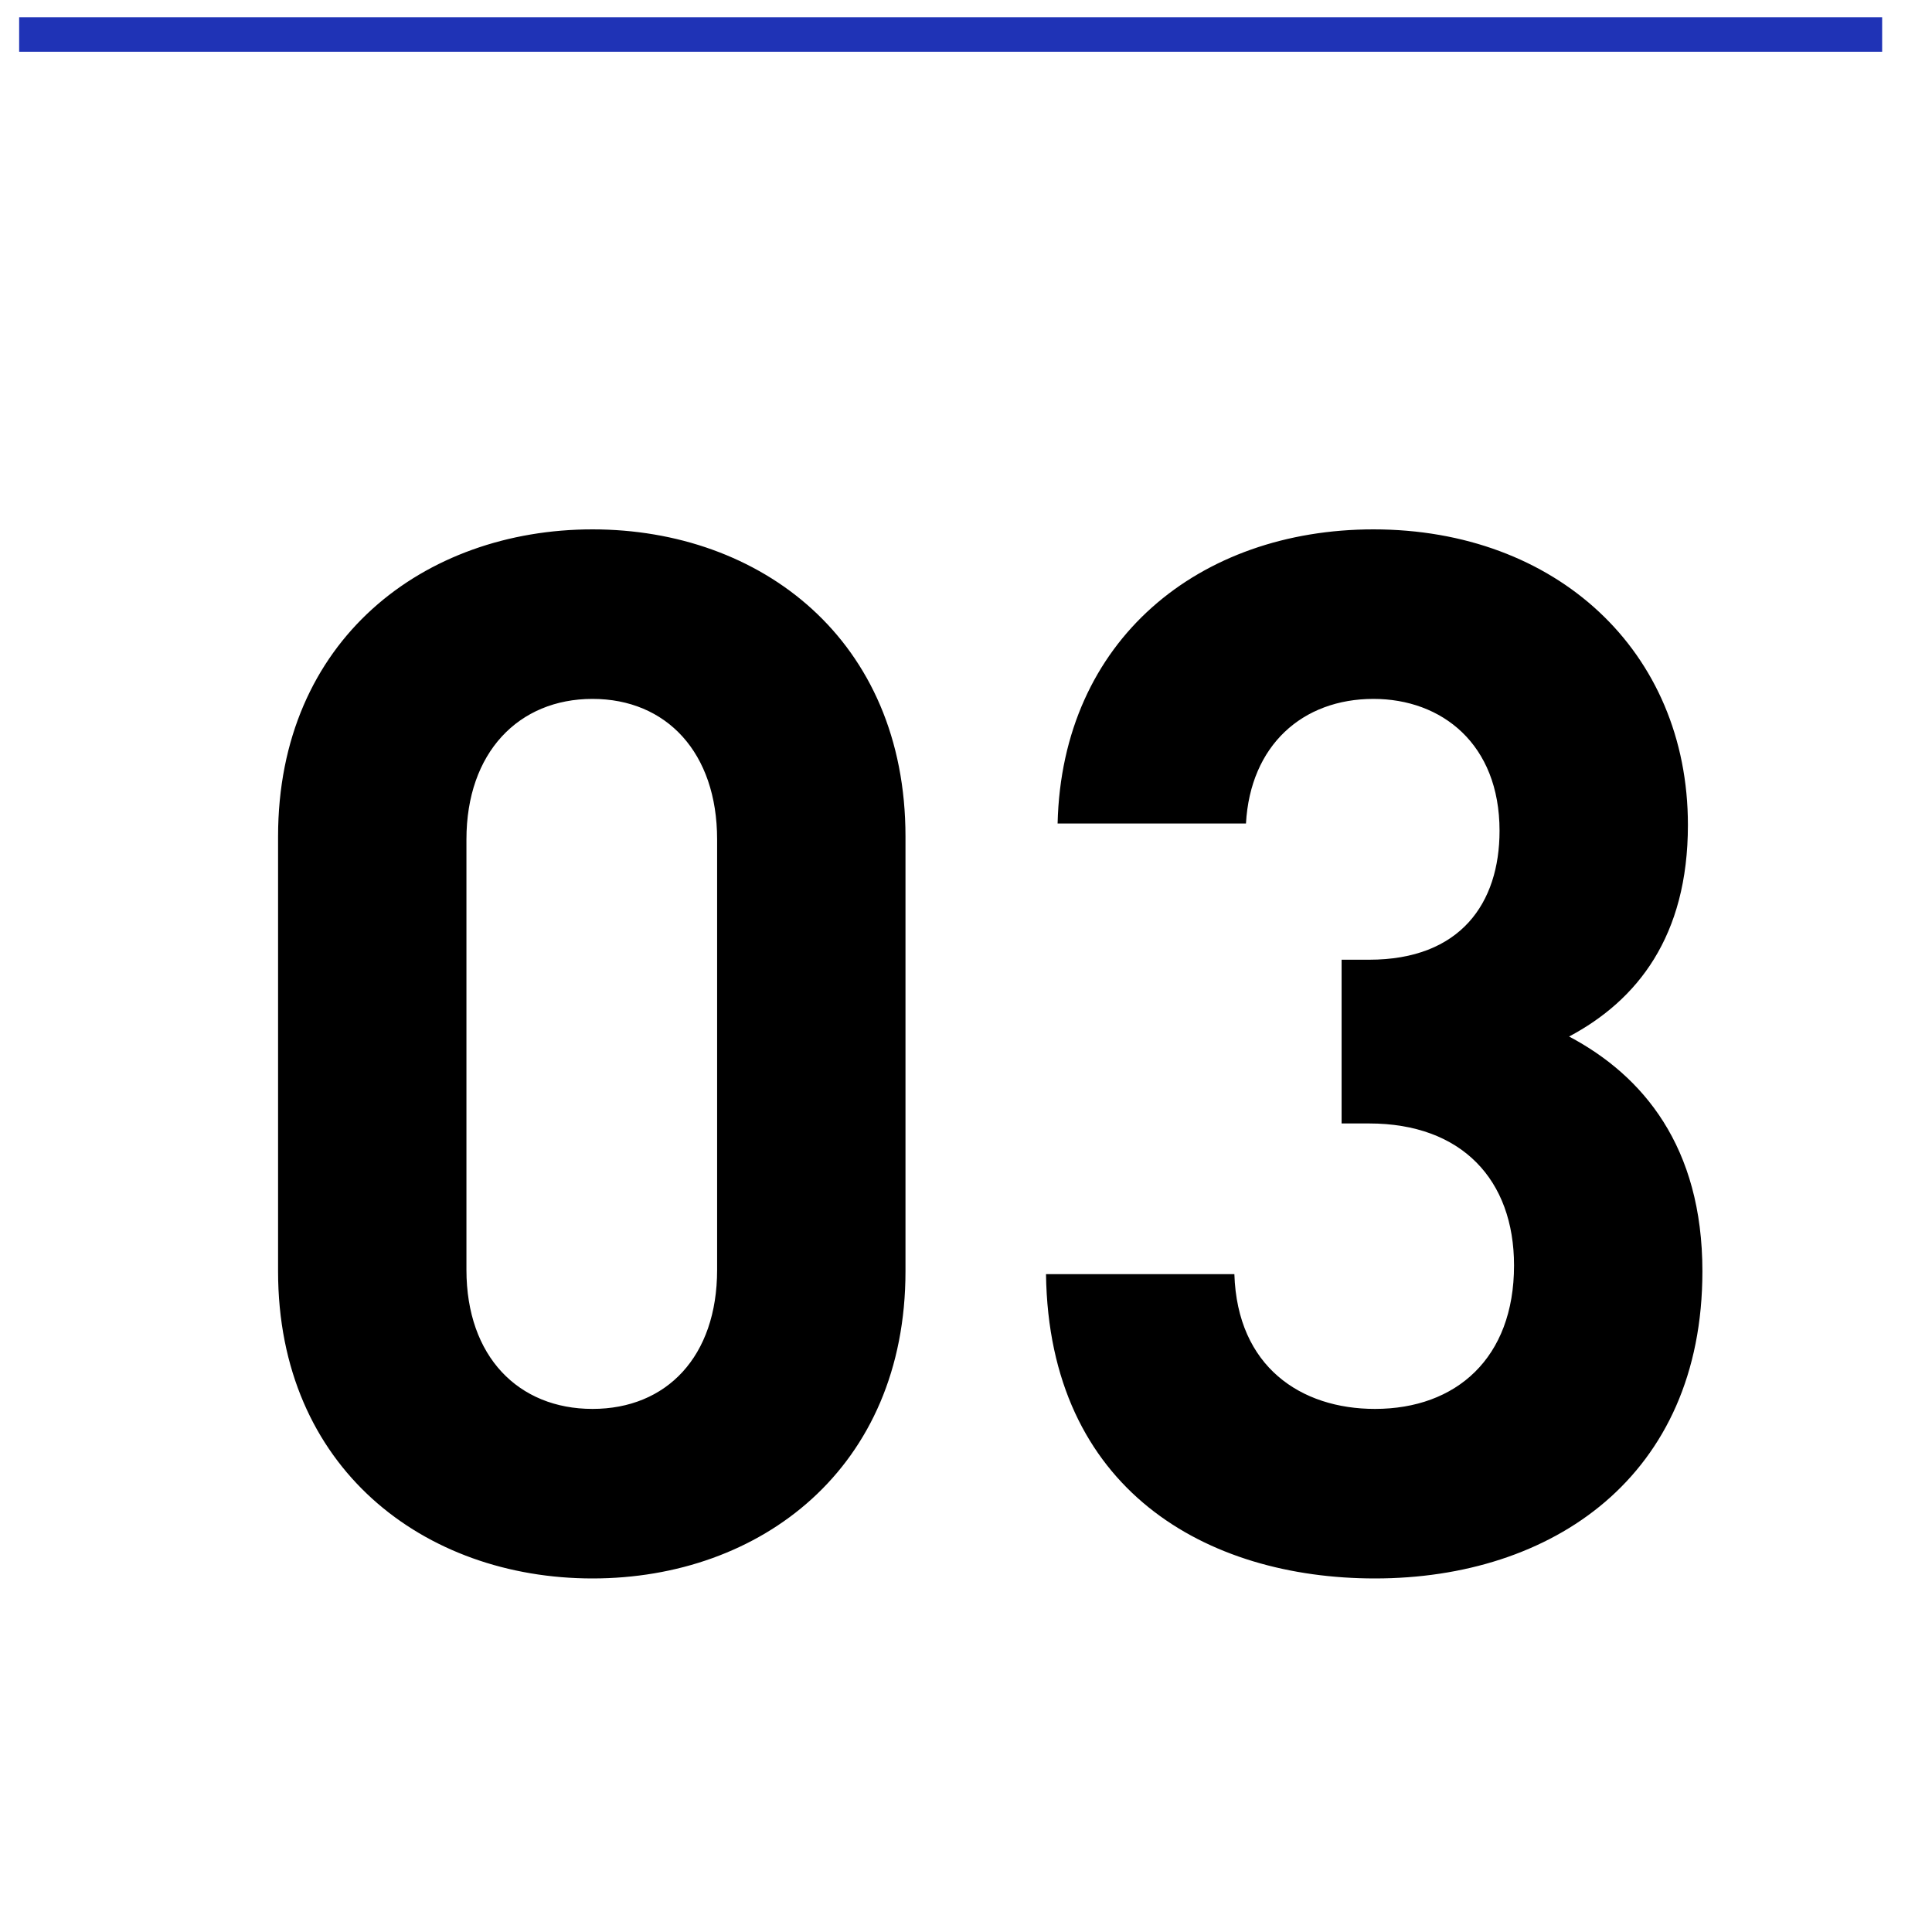
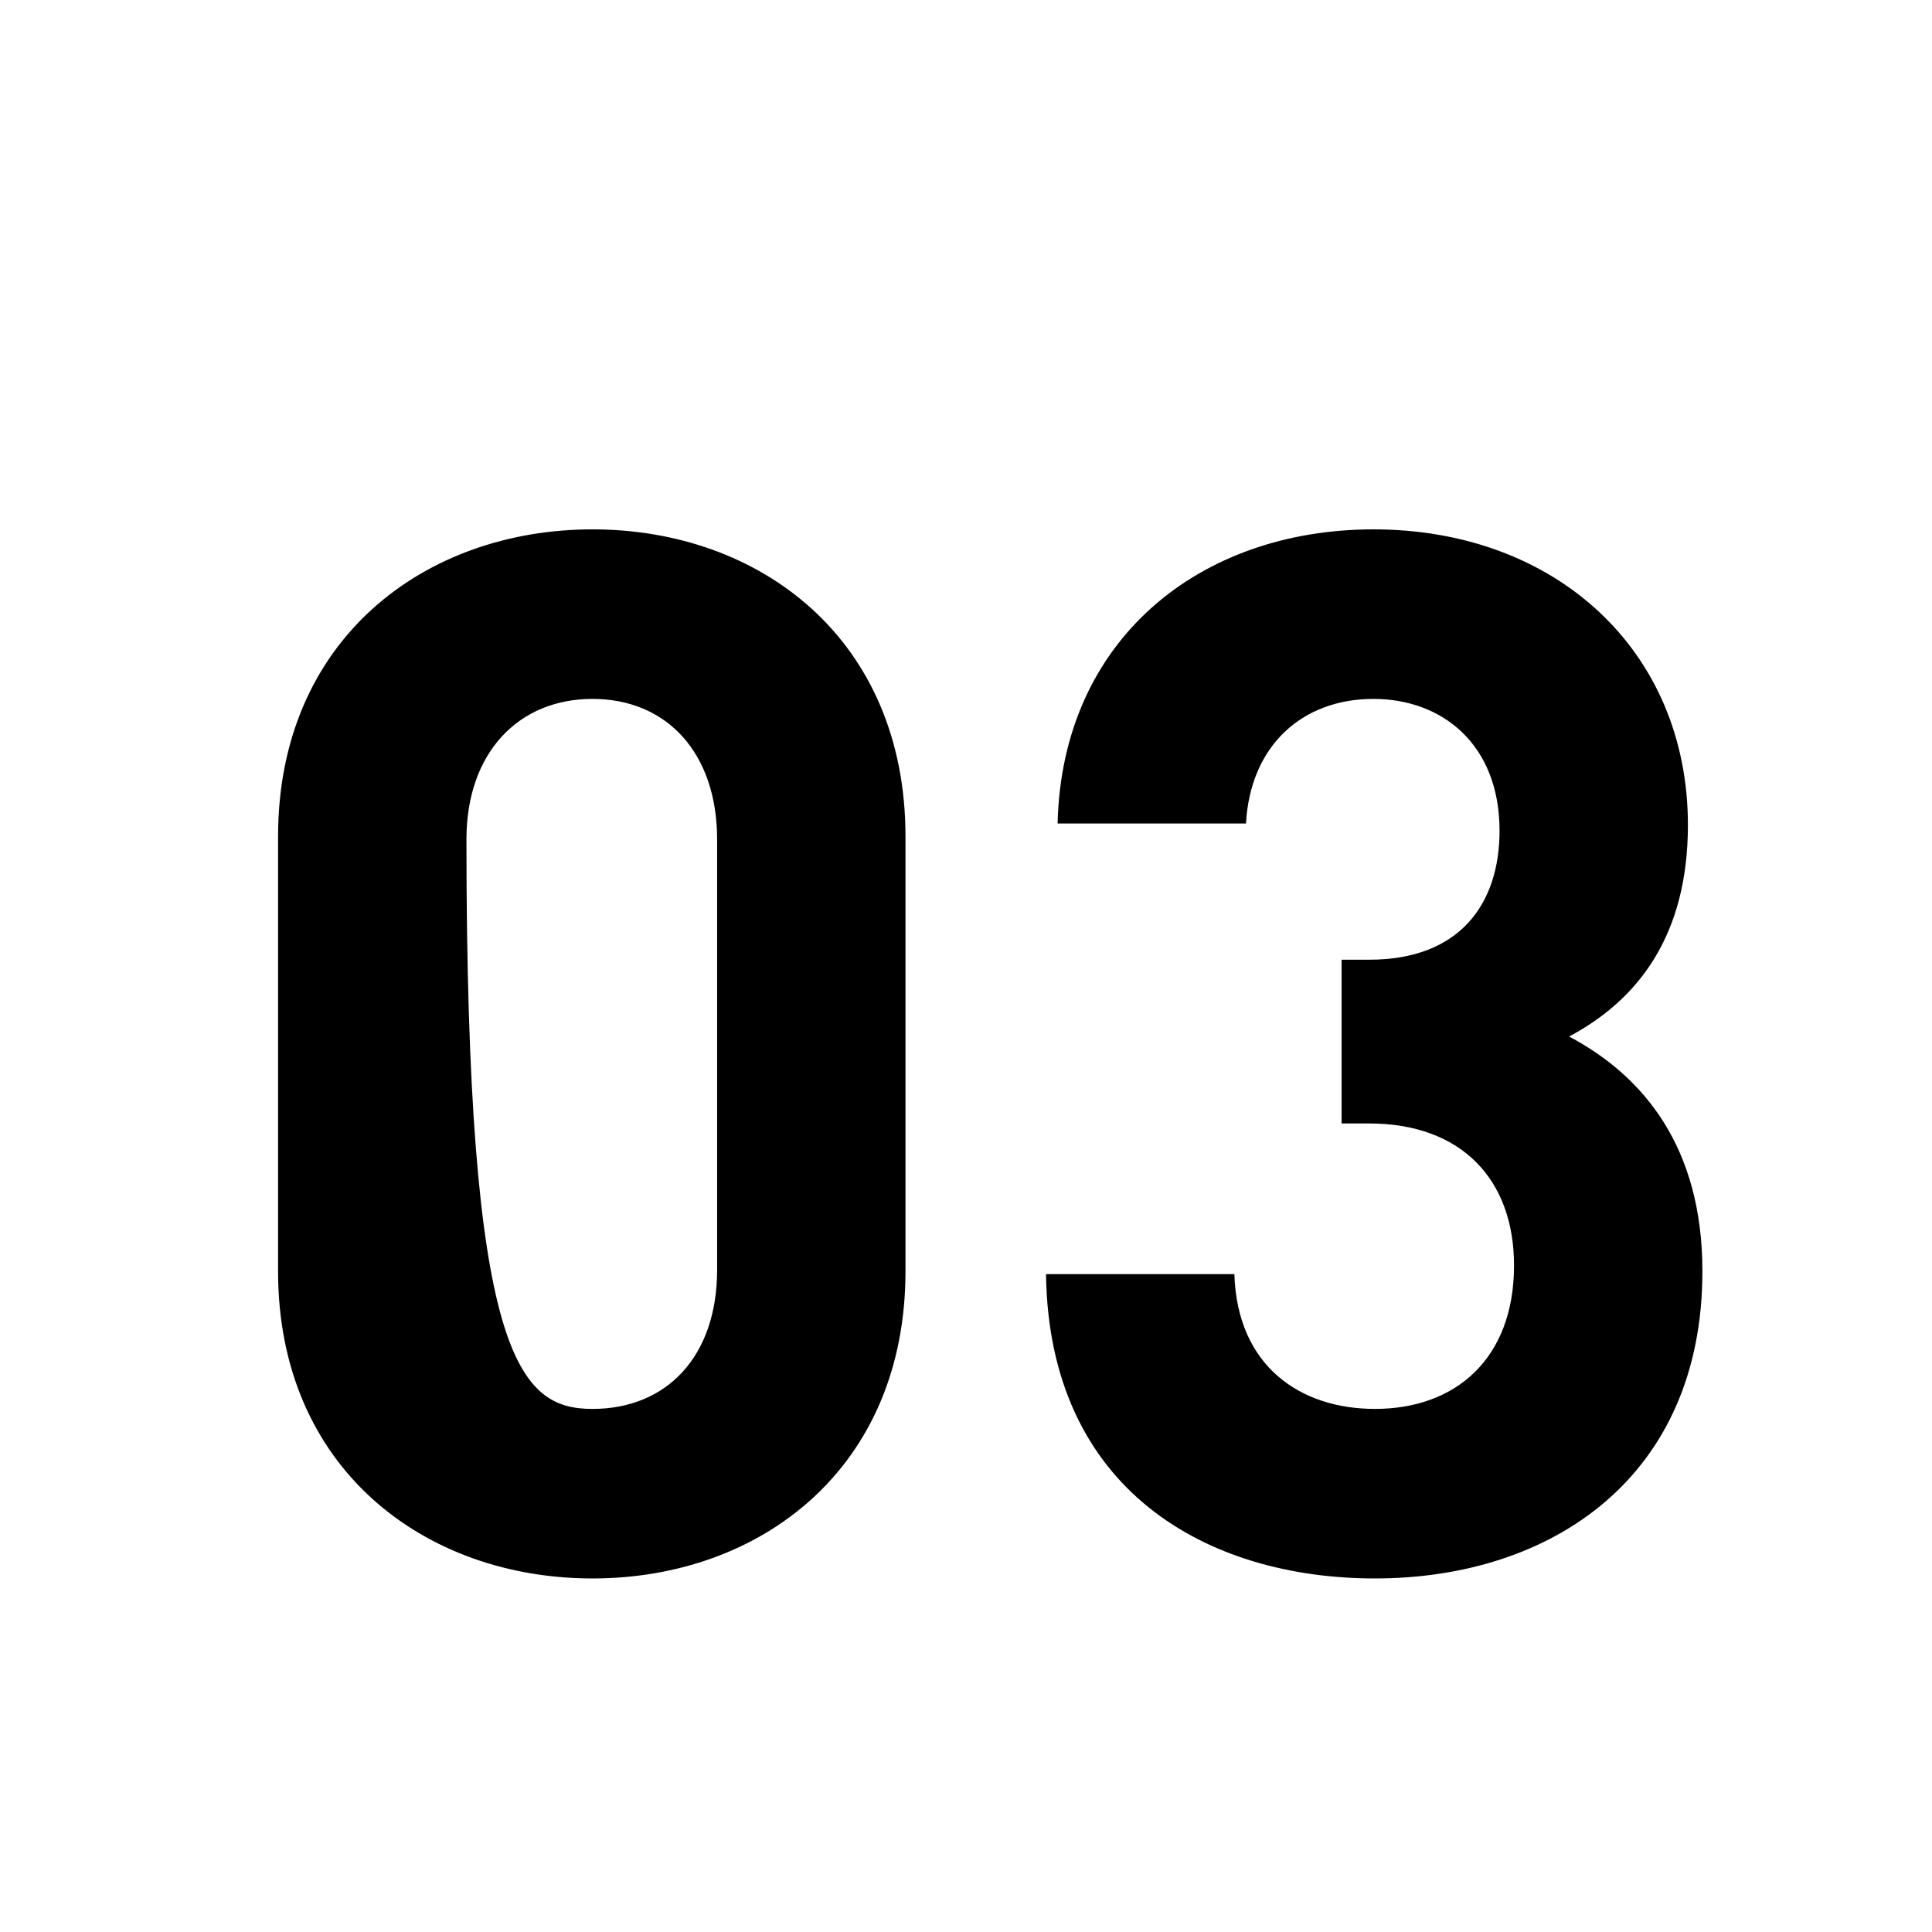
<svg xmlns="http://www.w3.org/2000/svg" width="56" height="56" viewBox="0 0 56 56" fill="none">
-   <path d="M26.246 36.848C26.246 42.56 22.046 45.752 17.174 45.752C12.302 45.752 8.06 42.56 8.06 36.848V24.248C8.06 18.536 12.302 15.344 17.174 15.344C22.046 15.344 26.246 18.536 26.246 24.248V36.848ZM20.786 36.806V24.332C20.786 21.812 19.316 20.258 17.174 20.258C15.032 20.258 13.52 21.812 13.52 24.332V36.806C13.52 39.326 15.032 40.838 17.174 40.838C19.316 40.838 20.786 39.326 20.786 36.806ZM49.345 36.848C49.345 42.812 44.977 45.752 39.853 45.752C34.981 45.752 30.403 43.19 30.319 36.932H35.779C35.863 39.62 37.711 40.838 39.853 40.838C42.205 40.838 43.885 39.368 43.885 36.68C43.885 34.202 42.373 32.564 39.685 32.564H38.887V27.818H39.685C42.331 27.818 43.465 26.18 43.465 24.08C43.465 21.56 41.785 20.258 39.811 20.258C37.753 20.258 36.241 21.602 36.115 23.87H30.655C30.781 18.536 34.771 15.344 39.811 15.344C45.103 15.344 48.925 18.872 48.925 23.912C48.925 27.146 47.455 28.994 45.481 30.044C47.623 31.178 49.345 33.236 49.345 36.848Z" fill="black" />
-   <line x1="0.555" y1="1" x2="54.555" y2="1" stroke="#1F33B6" />
+   <path d="M26.246 36.848C26.246 42.56 22.046 45.752 17.174 45.752C12.302 45.752 8.06 42.56 8.06 36.848V24.248C8.06 18.536 12.302 15.344 17.174 15.344C22.046 15.344 26.246 18.536 26.246 24.248V36.848ZM20.786 36.806V24.332C20.786 21.812 19.316 20.258 17.174 20.258C15.032 20.258 13.52 21.812 13.52 24.332C13.52 39.326 15.032 40.838 17.174 40.838C19.316 40.838 20.786 39.326 20.786 36.806ZM49.345 36.848C49.345 42.812 44.977 45.752 39.853 45.752C34.981 45.752 30.403 43.19 30.319 36.932H35.779C35.863 39.62 37.711 40.838 39.853 40.838C42.205 40.838 43.885 39.368 43.885 36.68C43.885 34.202 42.373 32.564 39.685 32.564H38.887V27.818H39.685C42.331 27.818 43.465 26.18 43.465 24.08C43.465 21.56 41.785 20.258 39.811 20.258C37.753 20.258 36.241 21.602 36.115 23.87H30.655C30.781 18.536 34.771 15.344 39.811 15.344C45.103 15.344 48.925 18.872 48.925 23.912C48.925 27.146 47.455 28.994 45.481 30.044C47.623 31.178 49.345 33.236 49.345 36.848Z" fill="black" />
</svg>